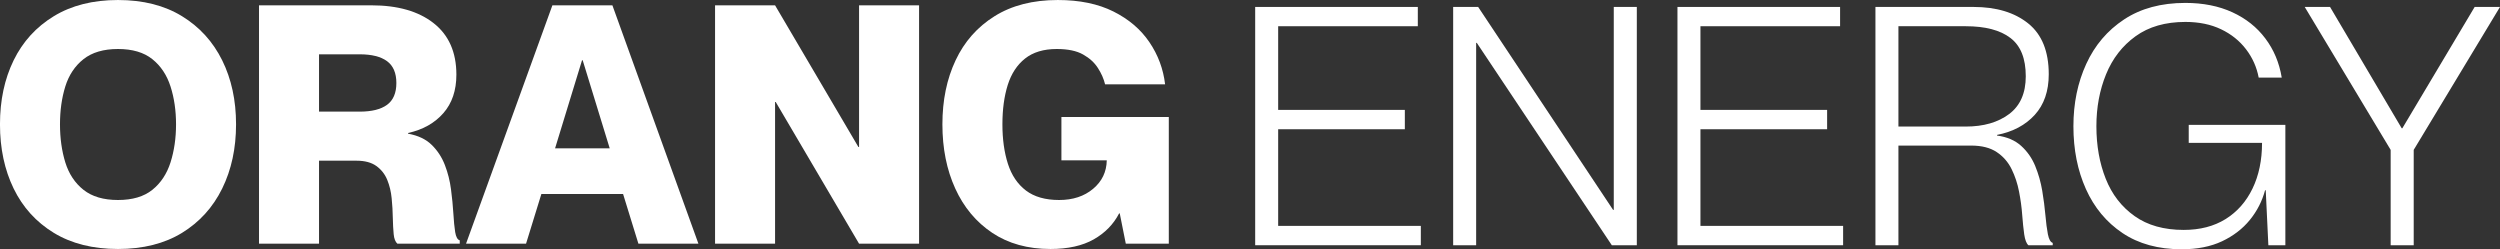
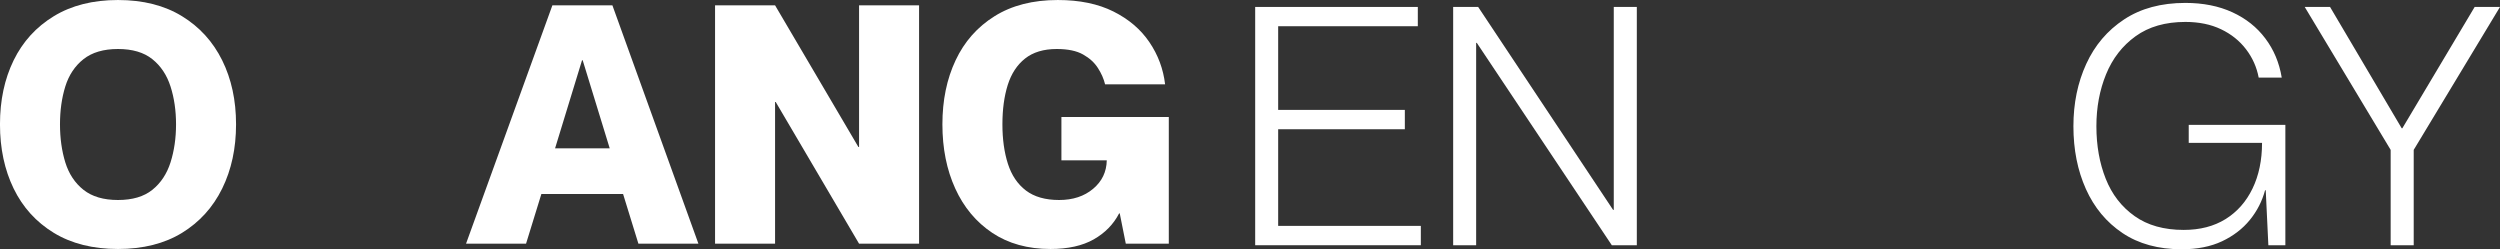
<svg xmlns="http://www.w3.org/2000/svg" zoomAndPan="magnify" preserveAspectRatio="xMidYMid meet" version="1.0" viewBox="28.64 26.59 581.29 57.96">
  <rect x="28.64" y="26.59" width="581.29" height="57.96" fill="#333333" stroke="none" />
  <defs>
    <g />
  </defs>
  <g fill="#FFFFFF" fill-opacity="1">
    <g transform="translate(27.088, 83.249)">
      <g>
        <path d="M 28.984 1.234 C 23.148 1.234 18.176 -0.016 14.062 -2.516 C 9.957 -5.023 6.844 -8.461 4.719 -12.828 C 2.602 -17.191 1.547 -22.164 1.547 -27.75 C 1.547 -33.332 2.602 -38.289 4.719 -42.625 C 6.844 -46.969 9.957 -50.391 14.062 -52.891 C 18.176 -55.398 23.148 -56.656 28.984 -56.656 C 34.828 -56.656 39.789 -55.398 43.875 -52.891 C 47.957 -50.391 51.07 -46.969 53.219 -42.625 C 55.363 -38.289 56.438 -33.332 56.438 -27.75 C 56.438 -22.164 55.363 -17.191 53.219 -12.828 C 51.07 -8.461 47.957 -5.023 43.875 -2.516 C 39.789 -0.016 34.828 1.234 28.984 1.234 Z M 28.984 -10.156 C 32.348 -10.156 35.008 -10.941 36.969 -12.516 C 38.938 -14.098 40.348 -16.227 41.203 -18.906 C 42.055 -21.594 42.484 -24.539 42.484 -27.75 C 42.484 -30.957 42.055 -33.891 41.203 -36.547 C 40.348 -39.211 38.938 -41.332 36.969 -42.906 C 35.008 -44.477 32.348 -45.266 28.984 -45.266 C 25.629 -45.266 22.957 -44.477 20.969 -42.906 C 18.977 -41.332 17.566 -39.211 16.734 -36.547 C 15.91 -33.891 15.5 -30.957 15.5 -27.75 C 15.5 -24.539 15.91 -21.594 16.734 -18.906 C 17.566 -16.227 18.977 -14.098 20.969 -12.516 C 22.957 -10.941 25.629 -10.156 28.984 -10.156 Z M 28.984 -10.156 " />
      </g>
    </g>
  </g>
  <g fill="#FFFFFF" fill-opacity="1">
    <g transform="translate(85.068, 83.249)">
      <g>
-         <path d="M 3.797 0 L 3.797 -55.422 L 29.922 -55.422 C 36.066 -55.422 40.895 -54.035 44.406 -51.266 C 47.926 -48.504 49.688 -44.516 49.688 -39.297 C 49.688 -35.629 48.676 -32.645 46.656 -30.344 C 44.645 -28.039 41.91 -26.504 38.453 -25.734 L 38.453 -25.578 C 40.773 -25.16 42.609 -24.289 43.953 -22.969 C 45.297 -21.656 46.316 -20.094 47.016 -18.281 C 47.711 -16.477 48.188 -14.594 48.438 -12.625 C 48.695 -10.664 48.879 -8.805 48.984 -7.047 C 49.086 -5.297 49.227 -3.848 49.406 -2.703 C 49.594 -1.566 49.945 -0.926 50.469 -0.781 L 50.469 0 L 35.969 0 C 35.5 -0.414 35.211 -1.148 35.109 -2.203 C 35.004 -3.266 34.938 -4.531 34.906 -6 C 34.883 -7.477 34.797 -8.992 34.641 -10.547 C 34.492 -12.098 34.148 -13.531 33.609 -14.844 C 33.066 -16.164 32.223 -17.238 31.078 -18.062 C 29.941 -18.883 28.395 -19.297 26.438 -19.297 L 17.75 -19.297 L 17.75 0 Z M 17.75 -30.703 L 27.203 -30.703 C 29.992 -30.703 32.113 -31.227 33.562 -32.281 C 35.008 -33.344 35.734 -35.035 35.734 -37.359 C 35.734 -39.68 35.008 -41.375 33.562 -42.438 C 32.113 -43.5 29.992 -44.031 27.203 -44.031 L 17.75 -44.031 Z M 17.75 -30.703 " />
-       </g>
+         </g>
    </g>
  </g>
  <g fill="#FFFFFF" fill-opacity="1">
    <g transform="translate(137.079, 83.249)">
      <g>
        <path d="M -0.078 0 L 20 -55.422 L 33.953 -55.422 L 53.953 0 L 40 0 L 36.438 -11.547 L 17.438 -11.547 L 13.875 0 Z M 20.625 -22.172 L 33.328 -22.172 L 27.047 -42.641 L 26.891 -42.641 Z M 20.625 -22.172 " />
      </g>
    </g>
  </g>
  <g fill="#FFFFFF" fill-opacity="1">
    <g transform="translate(191.105, 83.249)">
      <g>
        <path d="M 3.797 0 L 3.797 -55.422 L 17.75 -55.422 L 37.125 -22.484 L 37.281 -22.484 L 37.281 -55.422 L 51.234 -55.422 L 51.234 0 L 37.281 0 L 17.906 -32.938 L 17.75 -32.938 L 17.75 0 Z M 3.797 0 " />
      </g>
    </g>
  </g>
  <g fill="#FFFFFF" fill-opacity="1">
    <g transform="translate(246.139, 83.249)">
      <g>
        <path d="M 26.75 1.234 C 21.477 1.234 16.969 -0.016 13.219 -2.516 C 9.469 -5.023 6.598 -8.461 4.609 -12.828 C 2.617 -17.191 1.625 -22.164 1.625 -27.75 C 1.625 -33.332 2.645 -38.289 4.688 -42.625 C 6.727 -46.969 9.75 -50.391 13.75 -52.891 C 17.758 -55.398 22.66 -56.656 28.453 -56.656 C 33.516 -56.656 37.828 -55.766 41.391 -53.984 C 44.953 -52.203 47.738 -49.828 49.75 -46.859 C 51.77 -43.891 52.988 -40.617 53.406 -37.047 L 39.453 -37.047 C 39.141 -38.336 38.582 -39.602 37.781 -40.844 C 36.988 -42.094 35.844 -43.141 34.344 -43.984 C 32.844 -44.836 30.801 -45.266 28.219 -45.266 C 25.164 -45.266 22.707 -44.523 20.844 -43.047 C 18.988 -41.578 17.645 -39.523 16.812 -36.891 C 15.988 -34.254 15.578 -31.207 15.578 -27.75 C 15.578 -24.289 16.004 -21.227 16.859 -18.562 C 17.711 -15.906 19.109 -13.836 21.047 -12.359 C 22.984 -10.891 25.555 -10.156 28.766 -10.156 C 31.961 -10.156 34.594 -11.02 36.656 -12.75 C 38.727 -14.477 39.789 -16.688 39.844 -19.375 L 29.297 -19.375 L 29.297 -29.453 L 54.266 -29.453 L 54.266 0 L 44.266 0 L 42.859 -7.047 L 42.719 -7.047 C 41.414 -4.516 39.445 -2.5 36.812 -1 C 34.176 0.488 30.82 1.234 26.75 1.234 Z M 26.75 1.234 " />
      </g>
    </g>
  </g>
  <g fill="#FFFFFF" fill-opacity="1">
    <g transform="translate(315.756, 83.611)">
      <g>
        <path d="M 4.734 0 L 4.734 -55.406 L 42.547 -55.406 L 42.547 -50.922 L 10.078 -50.922 L 10.078 -31.469 L 39.531 -31.469 L 39.531 -26.969 L 10.078 -26.969 L 10.078 -4.5 L 43.25 -4.5 L 43.25 0 Z M 4.734 0 " />
      </g>
    </g>
  </g>
  <g fill="#FFFFFF" fill-opacity="1">
    <g transform="translate(361.789, 83.611)">
      <g>
        <path d="M 4.734 0 L 4.734 -55.406 L 10.547 -55.406 L 41.922 -8.219 L 42.078 -8.219 L 42.078 -55.406 L 47.438 -55.406 L 47.438 0 L 41.625 0 L 10.234 -47.047 L 10.078 -47.047 L 10.078 0 Z M 4.734 0 " />
      </g>
    </g>
  </g>
  <g fill="#FFFFFF" fill-opacity="1">
    <g transform="translate(413.943, 83.611)">
      <g>
-         <path d="M 4.734 0 L 4.734 -55.406 L 42.547 -55.406 L 42.547 -50.922 L 10.078 -50.922 L 10.078 -31.469 L 39.531 -31.469 L 39.531 -26.969 L 10.078 -26.969 L 10.078 -4.5 L 43.25 -4.5 L 43.25 0 Z M 4.734 0 " />
-       </g>
+         </g>
    </g>
  </g>
  <g fill="#FFFFFF" fill-opacity="1">
    <g transform="translate(459.976, 83.611)">
      <g>
-         <path d="M 4.734 0 L 4.734 -55.406 L 27.516 -55.406 C 32.836 -55.406 37.086 -54.125 40.266 -51.562 C 43.441 -49.008 45.031 -45.07 45.031 -39.75 C 45.031 -35.832 43.941 -32.68 41.766 -30.297 C 39.598 -27.922 36.68 -26.375 33.016 -25.656 L 33.016 -25.5 C 35.336 -25.188 37.207 -24.383 38.625 -23.094 C 40.051 -21.801 41.141 -20.238 41.891 -18.406 C 42.641 -16.57 43.18 -14.66 43.516 -12.672 C 43.848 -10.68 44.094 -8.797 44.25 -7.016 C 44.406 -5.234 44.598 -3.75 44.828 -2.562 C 45.066 -1.375 45.441 -0.703 45.953 -0.547 L 45.953 0 L 40.297 0 C 39.836 -0.414 39.516 -1.254 39.328 -2.516 C 39.148 -3.785 38.992 -5.297 38.859 -7.047 C 38.734 -8.805 38.488 -10.613 38.125 -12.469 C 37.77 -14.332 37.191 -16.078 36.391 -17.703 C 35.586 -19.336 34.438 -20.656 32.938 -21.656 C 31.438 -22.664 29.445 -23.172 26.969 -23.172 L 10.078 -23.172 L 10.078 0 Z M 10.078 -27.594 L 25.734 -27.594 C 29.867 -27.594 33.227 -28.562 35.812 -30.5 C 38.395 -32.438 39.688 -35.367 39.688 -39.297 C 39.688 -43.43 38.492 -46.398 36.109 -48.203 C 33.734 -50.016 30.273 -50.922 25.734 -50.922 L 10.078 -50.922 Z M 10.078 -27.594 " />
-       </g>
+         </g>
    </g>
  </g>
  <g fill="#FFFFFF" fill-opacity="1">
    <g transform="translate(508.179, 83.611)">
      <g>
        <path d="M 27.75 0.938 C 22.32 0.938 17.734 -0.316 13.984 -2.828 C 10.242 -5.336 7.406 -8.75 5.469 -13.062 C 3.531 -17.375 2.562 -22.242 2.562 -27.672 C 2.562 -32.992 3.555 -37.82 5.547 -42.156 C 7.535 -46.5 10.469 -49.945 14.344 -52.5 C 18.219 -55.062 22.969 -56.344 28.594 -56.344 C 32.727 -56.344 36.367 -55.617 39.516 -54.172 C 42.672 -52.723 45.227 -50.691 47.188 -48.078 C 49.156 -45.473 50.426 -42.441 51 -38.984 L 45.641 -38.984 C 45.18 -41.41 44.203 -43.602 42.703 -45.562 C 41.203 -47.531 39.266 -49.082 36.891 -50.219 C 34.516 -51.352 31.75 -51.922 28.594 -51.922 C 23.945 -51.922 20.086 -50.812 17.016 -48.594 C 13.941 -46.375 11.656 -43.426 10.156 -39.75 C 8.656 -36.082 7.906 -32.055 7.906 -27.672 C 7.906 -23.172 8.629 -19.098 10.078 -15.453 C 11.523 -11.816 13.758 -8.926 16.781 -6.781 C 19.801 -4.633 23.609 -3.562 28.203 -3.562 C 31.984 -3.562 35.227 -4.398 37.938 -6.078 C 40.645 -7.766 42.734 -10.129 44.203 -13.172 C 45.68 -16.223 46.422 -19.766 46.422 -23.797 L 29.375 -23.797 L 29.375 -27.984 L 51.844 -27.984 L 51.844 0 L 47.891 0 L 47.281 -12.781 L 47.125 -12.781 C 46.445 -10.25 45.27 -7.953 43.594 -5.891 C 41.914 -3.828 39.758 -2.172 37.125 -0.922 C 34.488 0.316 31.363 0.938 27.75 0.938 Z M 27.75 0.938 " />
      </g>
    </g>
  </g>
  <g fill="#FFFFFF" fill-opacity="1">
    <g transform="translate(564.054, 83.611)">
      <g>
        <path d="M 20.453 0 L 20.453 -22.172 L 0.469 -55.406 L 6.359 -55.406 L 23.016 -27.203 L 23.172 -27.203 L 39.984 -55.406 L 45.875 -55.406 L 25.812 -22.172 L 25.812 0 Z M 20.453 0 " />
      </g>
    </g>
  </g>
</svg>